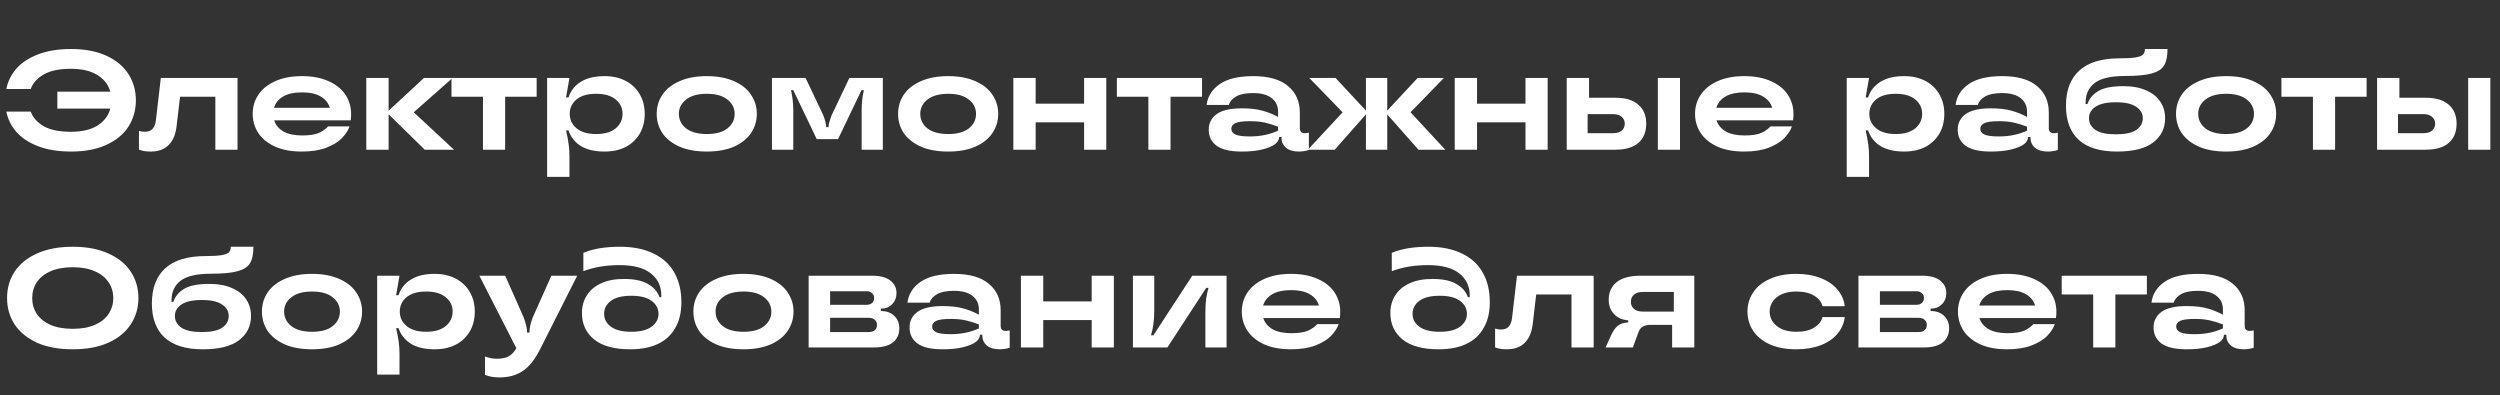
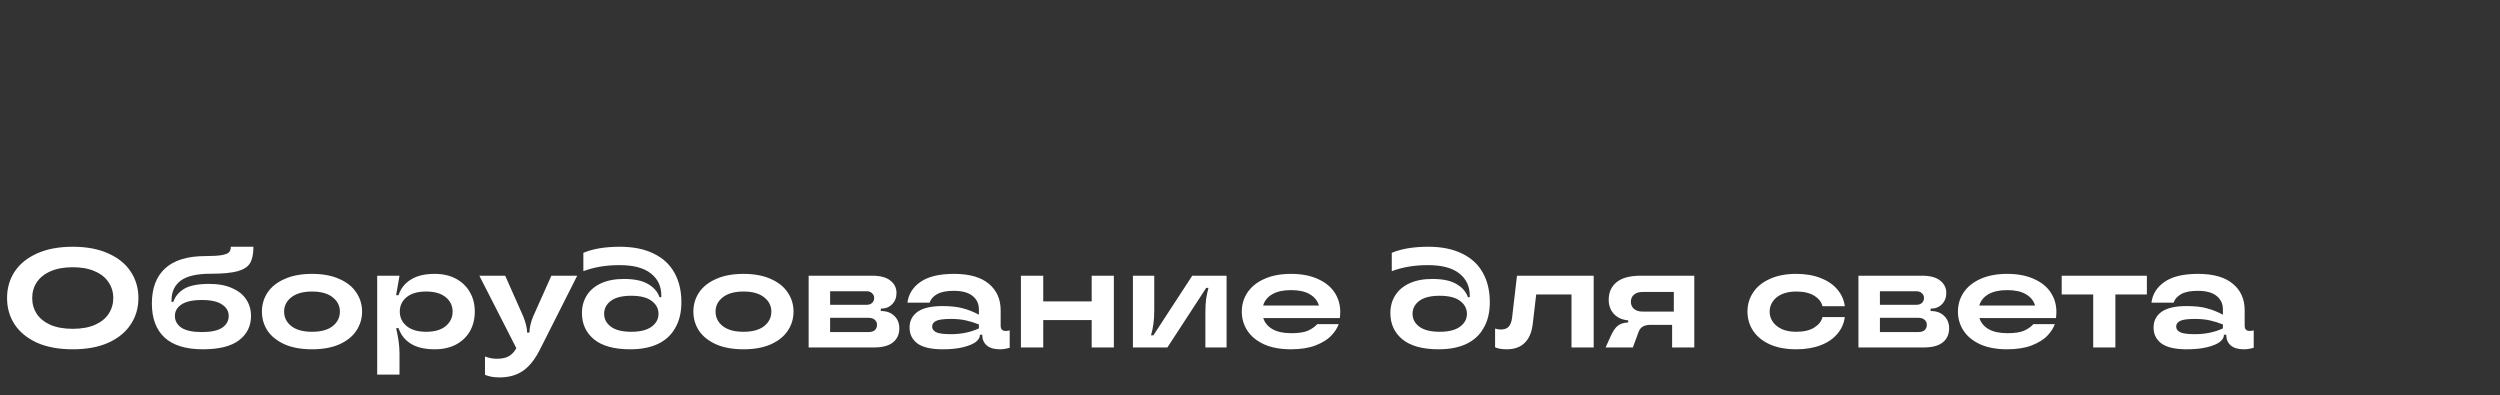
<svg xmlns="http://www.w3.org/2000/svg" width="885" height="140" viewBox="0 0 885 140" fill="none">
  <rect x="0" y="0" width="885" height="140" fill="#333333" stroke="none" />
-   <path d="M25.15 17.35C30.017 17.35 34.167 18.133 37.6 19.7C41.067 21.267 43.683 23.433 45.45 26.2C47.217 28.933 48.1 32.033 48.1 35.5C48.1 38.967 47.217 42.083 45.45 44.85C43.683 47.583 41.067 49.733 37.6 51.3C34.167 52.867 30.017 53.65 25.15 53.65C20.617 53.65 16.717 53.017 13.45 51.75C10.183 50.483 7.617 48.783 5.75 46.65C3.917 44.517 2.75 42.133 2.25 39.5H10.9C11.567 41.5 13.05 43.2 15.35 44.6C17.65 45.967 20.917 46.65 25.15 46.65C29.017 46.65 32.133 45.917 34.5 44.45C36.867 42.95 38.383 40.95 39.05 38.45H20.3V32.45H39.05C38.35 29.95 36.817 27.983 34.45 26.55C32.083 25.083 28.983 24.35 25.15 24.35C20.917 24.35 17.65 25.05 15.35 26.45C13.05 27.817 11.567 29.5 10.9 31.5H2.25C2.75 28.867 3.917 26.483 5.75 24.35C7.617 22.217 10.183 20.517 13.45 19.25C16.717 17.983 20.617 17.35 25.15 17.35ZM53.334 53.65C51.601 53.65 50.217 53.417 49.184 52.95V46.3C49.817 46.533 50.484 46.65 51.184 46.65C52.451 46.65 53.384 46.317 53.984 45.65C54.617 44.95 55.017 43.933 55.184 42.6L56.934 27.6H84.084V53H76.234V34.25H63.734L62.534 44.5C62.201 47.533 61.251 49.817 59.684 51.35C58.151 52.883 56.034 53.65 53.334 53.65ZM124.301 40.4C124.301 41.1 124.251 41.833 124.151 42.6H97.051C97.585 44.267 98.684 45.583 100.351 46.55C102.018 47.483 104.218 47.95 106.951 47.95C109.551 47.95 111.535 47.65 112.901 47.05C114.268 46.417 115.351 45.65 116.151 44.75H123.751C123.251 46.15 122.351 47.533 121.051 48.9C119.751 50.233 117.901 51.367 115.501 52.3C113.135 53.2 110.235 53.65 106.801 53.65C103.135 53.65 99.984 53.067 97.351 51.9C94.751 50.7 92.784 49.1 91.451 47.1C90.118 45.067 89.451 42.8 89.451 40.3C89.451 37.8 90.118 35.55 91.451 33.55C92.818 31.517 94.801 29.917 97.401 28.75C100.035 27.55 103.201 26.95 106.901 26.95C110.568 26.95 113.718 27.55 116.351 28.75C118.985 29.917 120.968 31.517 122.301 33.55C123.635 35.583 124.301 37.867 124.301 40.4ZM106.901 32.7C104.135 32.7 101.918 33.183 100.251 34.15C98.585 35.117 97.501 36.45 97.001 38.15H116.751C116.251 36.45 115.168 35.117 113.501 34.15C111.868 33.183 109.668 32.7 106.901 32.7ZM146.468 39.75L160.718 53H150.368L137.568 40.45V53H129.668V27.6H137.568V39.2L150.068 27.6H160.218L146.468 39.75ZM178.823 53H170.973V34.25H159.823V27.6H189.973V34.25H178.823V53ZM193.682 62.6V27.6H201.582L200.382 34.5H201.232C202.032 32.1 203.499 30.25 205.632 28.95C207.765 27.617 210.565 26.95 214.032 26.95C216.899 26.95 219.399 27.517 221.532 28.65C223.665 29.783 225.315 31.367 226.482 33.4C227.649 35.4 228.232 37.7 228.232 40.3C228.232 42.933 227.649 45.267 226.482 47.3C225.315 49.3 223.665 50.867 221.532 52C219.399 53.1 216.899 53.65 214.032 53.65C210.565 53.65 207.765 53 205.632 51.7C203.499 50.367 202.032 48.517 201.232 46.15H200.382C200.782 47.883 201.082 49.467 201.282 50.9C201.482 52.3 201.582 53.767 201.582 55.3V62.6H193.682ZM211.032 47.45C213.999 47.45 216.299 46.783 217.932 45.45C219.565 44.083 220.382 42.367 220.382 40.3C220.382 38.233 219.565 36.533 217.932 35.2C216.299 33.867 213.999 33.2 211.032 33.2C208.032 33.2 205.715 33.867 204.082 35.2C202.482 36.533 201.682 38.233 201.682 40.3C201.682 42.367 202.499 44.083 204.132 45.45C205.765 46.783 208.065 47.45 211.032 47.45ZM250.219 53.65C246.419 53.65 243.185 53.067 240.519 51.9C237.852 50.7 235.835 49.1 234.469 47.1C233.135 45.067 232.469 42.8 232.469 40.3C232.469 37.8 233.135 35.55 234.469 33.55C235.835 31.517 237.852 29.917 240.519 28.75C243.185 27.55 246.419 26.95 250.219 26.95C253.985 26.95 257.202 27.55 259.869 28.75C262.535 29.917 264.535 31.517 265.869 33.55C267.235 35.55 267.919 37.8 267.919 40.3C267.919 42.8 267.235 45.067 265.869 47.1C264.535 49.1 262.535 50.7 259.869 51.9C257.202 53.067 253.985 53.65 250.219 53.65ZM250.219 47.45C253.385 47.45 255.819 46.783 257.519 45.45C259.219 44.083 260.069 42.367 260.069 40.3C260.069 38.267 259.219 36.583 257.519 35.25C255.819 33.883 253.385 33.2 250.219 33.2C247.052 33.2 244.602 33.883 242.869 35.25C241.169 36.583 240.319 38.267 240.319 40.3C240.319 42.367 241.169 44.083 242.869 45.45C244.602 46.783 247.052 47.45 250.219 47.45ZM273.272 53V27.6H285.172L291.422 40.75C292.122 42.583 292.472 43.933 292.472 44.8V45H293.322V44.8C293.322 44.033 293.689 42.683 294.422 40.75L300.672 27.6H312.522V53H305.022V39.15C305.022 36.45 305.289 34.033 305.822 31.9H304.972L296.672 49.25H289.122L280.822 31.9H280.022C280.555 34.267 280.822 36.683 280.822 39.15V53H273.272ZM335.668 53.65C331.868 53.65 328.635 53.067 325.968 51.9C323.301 50.7 321.285 49.1 319.918 47.1C318.585 45.067 317.918 42.8 317.918 40.3C317.918 37.8 318.585 35.55 319.918 33.55C321.285 31.517 323.301 29.917 325.968 28.75C328.635 27.55 331.868 26.95 335.668 26.95C339.435 26.95 342.651 27.55 345.318 28.75C347.985 29.917 349.985 31.517 351.318 33.55C352.685 35.55 353.368 37.8 353.368 40.3C353.368 42.8 352.685 45.067 351.318 47.1C349.985 49.1 347.985 50.7 345.318 51.9C342.651 53.067 339.435 53.65 335.668 53.65ZM335.668 47.45C338.835 47.45 341.268 46.783 342.968 45.45C344.668 44.083 345.518 42.367 345.518 40.3C345.518 38.267 344.668 36.583 342.968 35.25C341.268 33.883 338.835 33.2 335.668 33.2C332.501 33.2 330.051 33.883 328.318 35.25C326.618 36.583 325.768 38.267 325.768 40.3C325.768 42.367 326.618 44.083 328.318 45.45C330.051 46.783 332.501 47.45 335.668 47.45ZM383.771 36.7V27.6H391.621V53H383.771V43.3H366.621V53H358.721V27.6H366.621V36.7H383.771ZM414.37 53H406.52V34.25H395.37V27.6H425.52V34.25H414.37V53ZM439.591 53.65C435.557 53.65 432.591 52.967 430.691 51.6C428.824 50.2 427.891 48.317 427.891 45.95C427.891 43.617 428.824 41.767 430.691 40.4C432.591 39.033 435.557 38.35 439.591 38.35C442.491 38.35 444.891 38.617 446.791 39.15C448.691 39.65 450.574 40.4 452.441 41.4V39.55C452.441 37.55 451.691 35.95 450.191 34.75C448.691 33.55 446.474 32.95 443.541 32.95C440.974 32.95 438.991 33.35 437.591 34.15C436.224 34.95 435.357 35.95 434.991 37.15H427.141C427.507 34.15 429.041 31.7 431.741 29.8C434.474 27.9 438.441 26.95 443.641 26.95C449.074 26.95 453.174 28.117 455.941 30.45C458.741 32.75 460.141 35.883 460.141 39.85V45.25C460.141 45.917 460.291 46.4 460.591 46.7C460.891 47 461.341 47.15 461.941 47.15C462.441 47.15 462.907 47.083 463.341 46.95V53.1C462.141 53.467 460.974 53.65 459.841 53.65C457.841 53.65 456.307 53.2 455.241 52.3C454.174 51.367 453.641 50.167 453.641 48.7V48.5H452.791V48.65C452.791 49.483 452.307 50.283 451.341 51.05C450.374 51.783 448.891 52.4 446.891 52.9C444.924 53.4 442.491 53.65 439.591 53.65ZM442.541 48.3C446.174 48.3 449.474 47.617 452.441 46.25V44.85C450.841 44.217 449.274 43.733 447.741 43.4C446.241 43.067 444.507 42.9 442.541 42.9C440.007 42.9 438.257 43.133 437.291 43.6C436.357 44.067 435.891 44.733 435.891 45.6C435.891 46.467 436.357 47.133 437.291 47.6C438.224 48.067 439.974 48.3 442.541 48.3ZM499.338 39.75L511.638 53H502.138L491.088 40.5V53H483.538V40.5L472.488 53H462.988L475.288 39.75L463.488 27.6H472.788L483.538 39.15V27.6H491.088V39.15L501.838 27.6H511.138L499.338 39.75ZM540.021 36.7V27.6H547.871V53H540.021V43.3H522.871V53H514.971V27.6H522.871V36.7H540.021ZM571.72 34.6C575.386 34.6 578.136 35.417 579.97 37.05C581.836 38.65 582.77 40.9 582.77 43.8C582.77 46.7 581.836 48.967 579.97 50.6C578.136 52.2 575.386 53 571.72 53H554.62V27.6H562.52V34.6H571.72ZM586.87 53V27.6H594.72V53H586.87ZM571.02 47.15C572.353 47.15 573.37 46.85 574.07 46.25C574.803 45.617 575.17 44.8 575.17 43.8C575.17 42.767 574.803 41.95 574.07 41.35C573.37 40.717 572.353 40.4 571.02 40.4H562.02V47.15H571.02ZM634.897 40.4C634.897 41.1 634.847 41.833 634.747 42.6H607.647C608.18 44.267 609.28 45.583 610.947 46.55C612.614 47.483 614.814 47.95 617.547 47.95C620.147 47.95 622.13 47.65 623.497 47.05C624.864 46.417 625.947 45.65 626.747 44.75H634.347C633.847 46.15 632.947 47.533 631.647 48.9C630.347 50.233 628.497 51.367 626.097 52.3C623.73 53.2 620.83 53.65 617.397 53.65C613.73 53.65 610.58 53.067 607.947 51.9C605.347 50.7 603.38 49.1 602.047 47.1C600.714 45.067 600.047 42.8 600.047 40.3C600.047 37.8 600.714 35.55 602.047 33.55C603.414 31.517 605.397 29.917 607.997 28.75C610.63 27.55 613.797 26.95 617.497 26.95C621.164 26.95 624.314 27.55 626.947 28.75C629.58 29.917 631.564 31.517 632.897 33.55C634.23 35.583 634.897 37.867 634.897 40.4ZM617.497 32.7C614.73 32.7 612.514 33.183 610.847 34.15C609.18 35.117 608.097 36.45 607.597 38.15H627.347C626.847 36.45 625.764 35.117 624.097 34.15C622.464 33.183 620.264 32.7 617.497 32.7ZM653.741 62.6V27.6H661.641L660.441 34.5H661.291C662.091 32.1 663.557 30.25 665.691 28.95C667.824 27.617 670.624 26.95 674.091 26.95C676.957 26.95 679.457 27.517 681.591 28.65C683.724 29.783 685.374 31.367 686.541 33.4C687.707 35.4 688.291 37.7 688.291 40.3C688.291 42.933 687.707 45.267 686.541 47.3C685.374 49.3 683.724 50.867 681.591 52C679.457 53.1 676.957 53.65 674.091 53.65C670.624 53.65 667.824 53 665.691 51.7C663.557 50.367 662.091 48.517 661.291 46.15H660.441C660.841 47.883 661.141 49.467 661.341 50.9C661.541 52.3 661.641 53.767 661.641 55.3V62.6H653.741ZM671.091 47.45C674.057 47.45 676.357 46.783 677.991 45.45C679.624 44.083 680.441 42.367 680.441 40.3C680.441 38.233 679.624 36.533 677.991 35.2C676.357 33.867 674.057 33.2 671.091 33.2C668.091 33.2 665.774 33.867 664.141 35.2C662.541 36.533 661.741 38.233 661.741 40.3C661.741 42.367 662.557 44.083 664.191 45.45C665.824 46.783 668.124 47.45 671.091 47.45ZM704.727 53.65C700.694 53.65 697.727 52.967 695.827 51.6C693.961 50.2 693.027 48.317 693.027 45.95C693.027 43.617 693.961 41.767 695.827 40.4C697.727 39.033 700.694 38.35 704.727 38.35C707.627 38.35 710.027 38.617 711.927 39.15C713.827 39.65 715.711 40.4 717.577 41.4V39.55C717.577 37.55 716.827 35.95 715.327 34.75C713.827 33.55 711.611 32.95 708.677 32.95C706.111 32.95 704.127 33.35 702.727 34.15C701.361 34.95 700.494 35.95 700.127 37.15H692.277C692.644 34.15 694.177 31.7 696.877 29.8C699.611 27.9 703.577 26.95 708.777 26.95C714.211 26.95 718.311 28.117 721.077 30.45C723.877 32.75 725.277 35.883 725.277 39.85V45.25C725.277 45.917 725.427 46.4 725.727 46.7C726.027 47 726.477 47.15 727.077 47.15C727.577 47.15 728.044 47.083 728.477 46.95V53.1C727.277 53.467 726.111 53.65 724.977 53.65C722.977 53.65 721.444 53.2 720.377 52.3C719.311 51.367 718.777 50.167 718.777 48.7V48.5H717.927V48.65C717.927 49.483 717.444 50.283 716.477 51.05C715.511 51.783 714.027 52.4 712.027 52.9C710.061 53.4 707.627 53.65 704.727 53.65ZM707.677 48.3C711.311 48.3 714.611 47.617 717.577 46.25V44.85C715.977 44.217 714.411 43.733 712.877 43.4C711.377 43.067 709.644 42.9 707.677 42.9C705.144 42.9 703.394 43.133 702.427 43.6C701.494 44.067 701.027 44.733 701.027 45.6C701.027 46.467 701.494 47.133 702.427 47.6C703.361 48.067 705.111 48.3 707.677 48.3ZM749.402 53.65C743.402 53.65 738.885 52.267 735.852 49.5C732.852 46.7 731.352 42.683 731.352 37.45C731.352 32.017 732.918 27.867 736.052 25C739.218 22.1 743.985 20.65 750.352 20.65C752.952 20.65 754.885 20.533 756.152 20.3C757.418 20.067 758.252 19.733 758.652 19.3C759.085 18.833 759.302 18.183 759.302 17.35H767.302C767.302 19.883 766.902 21.817 766.102 23.15C765.335 24.45 763.885 25.4 761.752 26C759.618 26.6 756.435 26.9 752.202 26.9C747.302 26.9 743.752 27.717 741.552 29.35C739.385 30.983 738.302 33.333 738.302 36.4V36.85H738.952C739.618 34.883 740.918 33.333 742.852 32.2C744.785 31.067 747.735 30.5 751.702 30.5C754.868 30.5 757.552 31 759.752 32C761.985 32.967 763.652 34.3 764.752 36C765.885 37.7 766.452 39.65 766.452 41.85C766.452 45.417 765.035 48.283 762.202 50.45C759.402 52.583 755.135 53.65 749.402 53.65ZM749.052 47.55C752.318 47.55 754.718 47.033 756.252 46C757.785 44.933 758.552 43.55 758.552 41.85C758.552 40.183 757.768 38.833 756.202 37.8C754.668 36.733 752.285 36.2 749.052 36.2C745.785 36.2 743.368 36.733 741.802 37.8C740.268 38.833 739.502 40.183 739.502 41.85C739.502 43.55 740.268 44.933 741.802 46C743.368 47.033 745.785 47.55 749.052 47.55ZM788.061 53.65C784.261 53.65 781.027 53.067 778.361 51.9C775.694 50.7 773.677 49.1 772.311 47.1C770.977 45.067 770.311 42.8 770.311 40.3C770.311 37.8 770.977 35.55 772.311 33.55C773.677 31.517 775.694 29.917 778.361 28.75C781.027 27.55 784.261 26.95 788.061 26.95C791.827 26.95 795.044 27.55 797.711 28.75C800.377 29.917 802.377 31.517 803.711 33.55C805.077 35.55 805.761 37.8 805.761 40.3C805.761 42.8 805.077 45.067 803.711 47.1C802.377 49.1 800.377 50.7 797.711 51.9C795.044 53.067 791.827 53.65 788.061 53.65ZM788.061 47.45C791.227 47.45 793.661 46.783 795.361 45.45C797.061 44.083 797.911 42.367 797.911 40.3C797.911 38.267 797.061 36.583 795.361 35.25C793.661 33.883 791.227 33.2 788.061 33.2C784.894 33.2 782.444 33.883 780.711 35.25C779.011 36.583 778.161 38.267 778.161 40.3C778.161 42.367 779.011 44.083 780.711 45.45C782.444 46.783 784.894 47.45 788.061 47.45ZM826.625 53H818.775V34.25H807.625V27.6H837.775V34.25H826.625V53ZM858.585 34.6C862.251 34.6 865.001 35.417 866.835 37.05C868.701 38.65 869.635 40.9 869.635 43.8C869.635 46.7 868.701 48.967 866.835 50.6C865.001 52.2 862.251 53 858.585 53H841.485V27.6H849.385V34.6H858.585ZM873.735 53V27.6H881.585V53H873.735ZM857.885 47.15C859.218 47.15 860.235 46.85 860.935 46.25C861.668 45.617 862.035 44.8 862.035 43.8C862.035 42.767 861.668 41.95 860.935 41.35C860.235 40.717 859.218 40.4 857.885 40.4H848.885V47.15H857.885Z" fill="white" />
  <path d="M25.75 123.65C20.783 123.65 16.55 122.867 13.05 121.3C9.583 119.7 6.95 117.533 5.15 114.8C3.383 112.067 2.5 108.967 2.5 105.5C2.5 102.033 3.383 98.933 5.15 96.2C6.95 93.467 9.583 91.317 13.05 89.75C16.55 88.15 20.783 87.35 25.75 87.35C30.717 87.35 34.933 88.15 38.4 89.75C41.9 91.317 44.533 93.467 46.3 96.2C48.1 98.933 49 102.033 49 105.5C49 108.967 48.1 112.067 46.3 114.8C44.533 117.533 41.9 119.7 38.4 121.3C34.933 122.867 30.717 123.65 25.75 123.65ZM25.75 116.4C28.85 116.4 31.467 115.933 33.6 115C35.767 114.033 37.383 112.733 38.45 111.1C39.55 109.433 40.1 107.567 40.1 105.5C40.1 103.433 39.55 101.583 38.45 99.95C37.383 98.283 35.767 96.983 33.6 96.05C31.467 95.083 28.85 94.6 25.75 94.6C22.65 94.6 20.017 95.083 17.85 96.05C15.717 96.983 14.1 98.283 13 99.95C11.933 101.583 11.4 103.433 11.4 105.5C11.4 107.567 11.933 109.433 13 111.1C14.1 112.733 15.717 114.033 17.85 115C20.017 115.933 22.65 116.4 25.75 116.4ZM71.814 123.65C65.814 123.65 61.297 122.267 58.264 119.5C55.264 116.7 53.764 112.683 53.764 107.45C53.764 102.017 55.33 97.867 58.464 95C61.63 92.1 66.397 90.65 72.764 90.65C75.364 90.65 77.297 90.533 78.564 90.3C79.83 90.067 80.664 89.733 81.064 89.3C81.497 88.833 81.714 88.183 81.714 87.35H89.714C89.714 89.883 89.314 91.817 88.514 93.15C87.747 94.45 86.297 95.4 84.164 96C82.03 96.6 78.847 96.9 74.614 96.9C69.714 96.9 66.164 97.717 63.964 99.35C61.797 100.983 60.714 103.333 60.714 106.4V106.85H61.364C62.03 104.883 63.33 103.333 65.264 102.2C67.197 101.067 70.147 100.5 74.114 100.5C77.28 100.5 79.964 101 82.164 102C84.397 102.967 86.064 104.3 87.164 106C88.297 107.7 88.864 109.65 88.864 111.85C88.864 115.417 87.447 118.283 84.614 120.45C81.814 122.583 77.547 123.65 71.814 123.65ZM71.464 117.55C74.73 117.55 77.13 117.033 78.664 116C80.197 114.933 80.964 113.55 80.964 111.85C80.964 110.183 80.18 108.833 78.614 107.8C77.08 106.733 74.697 106.2 71.464 106.2C68.197 106.2 65.78 106.733 64.214 107.8C62.68 108.833 61.914 110.183 61.914 111.85C61.914 113.55 62.68 114.933 64.214 116C65.78 117.033 68.197 117.55 71.464 117.55ZM110.473 123.65C106.673 123.65 103.439 123.067 100.773 121.9C98.106 120.7 96.089 119.1 94.723 117.1C93.389 115.067 92.723 112.8 92.723 110.3C92.723 107.8 93.389 105.55 94.723 103.55C96.089 101.517 98.106 99.917 100.773 98.75C103.439 97.55 106.673 96.95 110.473 96.95C114.239 96.95 117.456 97.55 120.123 98.75C122.789 99.917 124.789 101.517 126.123 103.55C127.489 105.55 128.173 107.8 128.173 110.3C128.173 112.8 127.489 115.067 126.123 117.1C124.789 119.1 122.789 120.7 120.123 121.9C117.456 123.067 114.239 123.65 110.473 123.65ZM110.473 117.45C113.639 117.45 116.073 116.783 117.773 115.45C119.473 114.083 120.323 112.367 120.323 110.3C120.323 108.267 119.473 106.583 117.773 105.25C116.073 103.883 113.639 103.2 110.473 103.2C107.306 103.2 104.856 103.883 103.123 105.25C101.423 106.583 100.573 108.267 100.573 110.3C100.573 112.367 101.423 114.083 103.123 115.45C104.856 116.783 107.306 117.45 110.473 117.45ZM133.526 132.6V97.6H141.426L140.226 104.5H141.076C141.876 102.1 143.342 100.25 145.476 98.95C147.609 97.617 150.409 96.95 153.876 96.95C156.742 96.95 159.242 97.517 161.376 98.65C163.509 99.783 165.159 101.367 166.326 103.4C167.492 105.4 168.076 107.7 168.076 110.3C168.076 112.933 167.492 115.267 166.326 117.3C165.159 119.3 163.509 120.867 161.376 122C159.242 123.1 156.742 123.65 153.876 123.65C150.409 123.65 147.609 123 145.476 121.7C143.342 120.367 141.876 118.517 141.076 116.15H140.226C140.626 117.883 140.926 119.467 141.126 120.9C141.326 122.3 141.426 123.767 141.426 125.3V132.6H133.526ZM150.876 117.45C153.842 117.45 156.142 116.783 157.776 115.45C159.409 114.083 160.226 112.367 160.226 110.3C160.226 108.233 159.409 106.533 157.776 105.2C156.142 103.867 153.842 103.2 150.876 103.2C147.876 103.2 145.559 103.867 143.926 105.2C142.326 106.533 141.526 108.233 141.526 110.3C141.526 112.367 142.342 114.083 143.976 115.45C145.609 116.783 147.909 117.45 150.876 117.45ZM195.186 97.6H204.336L191.386 123.25C189.553 126.983 187.503 129.633 185.236 131.2C182.969 132.8 180.186 133.6 176.886 133.6C175.853 133.6 174.936 133.533 174.136 133.4C173.369 133.267 172.553 133.033 171.686 132.7V126.2C173.053 126.733 174.453 127 175.886 127C177.586 127 178.969 126.717 180.036 126.15C181.103 125.583 182.019 124.617 182.786 123.25L169.686 97.6H178.836L185.336 112.25C186.169 114.45 186.586 116.233 186.586 117.6V117.75H187.436V117.6C187.436 116.133 187.836 114.35 188.636 112.25L195.186 97.6ZM223.11 123.65C217.443 123.65 213.176 122.483 210.31 120.15C207.443 117.817 206.01 114.7 206.01 110.8C206.01 108.467 206.576 106.4 207.71 104.6C208.843 102.767 210.526 101.333 212.76 100.3C214.993 99.267 217.693 98.75 220.86 98.75C224.56 98.75 227.41 99.35 229.41 100.55C231.443 101.717 232.793 103.267 233.46 105.2H234.11V104.65C234.11 101.35 232.876 98.733 230.41 96.8C227.943 94.833 224.243 93.85 219.31 93.85C214.543 93.85 210.276 94.567 206.51 96V89.5C209.91 88.067 214.226 87.35 219.46 87.35C224.126 87.35 228.093 88.15 231.36 89.75C234.626 91.317 237.076 93.567 238.71 96.5C240.376 99.433 241.21 102.917 241.21 106.95C241.21 110.65 240.46 113.733 238.96 116.2C237.626 118.6 235.61 120.45 232.91 121.75C230.243 123.017 226.976 123.65 223.11 123.65ZM223.46 117.45C226.626 117.45 229.026 116.85 230.66 115.65C232.293 114.45 233.11 112.933 233.11 111.1C233.11 109.233 232.293 107.7 230.66 106.5C229.06 105.3 226.66 104.7 223.46 104.7C220.26 104.7 217.86 105.3 216.26 106.5C214.66 107.7 213.86 109.233 213.86 111.1C213.86 112.933 214.66 114.45 216.26 115.65C217.893 116.85 220.293 117.45 223.46 117.45ZM263.207 123.65C259.407 123.65 256.174 123.067 253.507 121.9C250.84 120.7 248.824 119.1 247.457 117.1C246.124 115.067 245.457 112.8 245.457 110.3C245.457 107.8 246.124 105.55 247.457 103.55C248.824 101.517 250.84 99.917 253.507 98.75C256.174 97.55 259.407 96.95 263.207 96.95C266.974 96.95 270.19 97.55 272.857 98.75C275.524 99.917 277.524 101.517 278.857 103.55C280.224 105.55 280.907 107.8 280.907 110.3C280.907 112.8 280.224 115.067 278.857 117.1C277.524 119.1 275.524 120.7 272.857 121.9C270.19 123.067 266.974 123.65 263.207 123.65ZM263.207 117.45C266.374 117.45 268.807 116.783 270.507 115.45C272.207 114.083 273.057 112.367 273.057 110.3C273.057 108.267 272.207 106.583 270.507 105.25C268.807 103.883 266.374 103.2 263.207 103.2C260.04 103.2 257.59 103.883 255.857 105.25C254.157 106.583 253.307 108.267 253.307 110.3C253.307 112.367 254.157 114.083 255.857 115.45C257.59 116.783 260.04 117.45 263.207 117.45ZM311.86 110.1C313.827 110.1 315.393 110.667 316.56 111.8C317.76 112.933 318.36 114.4 318.36 116.2C318.36 118.333 317.61 120 316.11 121.2C314.643 122.4 312.393 123 309.36 123H286.26V97.6H308.81C311.61 97.6 313.727 98.167 315.16 99.3C316.627 100.433 317.36 101.9 317.36 103.7C317.36 105.333 316.843 106.667 315.81 107.7C314.81 108.733 313.51 109.25 311.91 109.25H311.81V110.1H311.86ZM293.86 103.1V107.9H306.76C307.593 107.9 308.243 107.683 308.71 107.25C309.21 106.783 309.46 106.2 309.46 105.5C309.46 104.8 309.21 104.233 308.71 103.8C308.243 103.333 307.593 103.1 306.76 103.1H293.86ZM307.41 117.55C308.41 117.55 309.16 117.333 309.66 116.9C310.193 116.433 310.46 115.8 310.46 115C310.46 114.233 310.193 113.633 309.66 113.2C309.16 112.733 308.41 112.5 307.41 112.5H293.86V117.55H307.41ZM333.682 123.65C329.649 123.65 326.682 122.967 324.782 121.6C322.916 120.2 321.982 118.317 321.982 115.95C321.982 113.617 322.916 111.767 324.782 110.4C326.682 109.033 329.649 108.35 333.682 108.35C336.582 108.35 338.982 108.617 340.882 109.15C342.782 109.65 344.666 110.4 346.532 111.4V109.55C346.532 107.55 345.782 105.95 344.282 104.75C342.782 103.55 340.566 102.95 337.632 102.95C335.066 102.95 333.082 103.35 331.682 104.15C330.316 104.95 329.449 105.95 329.082 107.15H321.232C321.599 104.15 323.132 101.7 325.832 99.8C328.566 97.9 332.532 96.95 337.732 96.95C343.166 96.95 347.266 98.117 350.032 100.45C352.832 102.75 354.232 105.883 354.232 109.85V115.25C354.232 115.917 354.382 116.4 354.682 116.7C354.982 117 355.432 117.15 356.032 117.15C356.532 117.15 356.999 117.083 357.432 116.95V123.1C356.232 123.467 355.066 123.65 353.932 123.65C351.932 123.65 350.399 123.2 349.332 122.3C348.266 121.367 347.732 120.167 347.732 118.7V118.5H346.882V118.65C346.882 119.483 346.399 120.283 345.432 121.05C344.466 121.783 342.982 122.4 340.982 122.9C339.016 123.4 336.582 123.65 333.682 123.65ZM336.632 118.3C340.266 118.3 343.566 117.617 346.532 116.25V114.85C344.932 114.217 343.366 113.733 341.832 113.4C340.332 113.067 338.599 112.9 336.632 112.9C334.099 112.9 332.349 113.133 331.382 113.6C330.449 114.067 329.982 114.733 329.982 115.6C329.982 116.467 330.449 117.133 331.382 117.6C332.316 118.067 334.066 118.3 336.632 118.3ZM386.457 106.7V97.6H394.307V123H386.457V113.3H369.307V123H361.407V97.6H369.307V106.7H386.457ZM401.055 123V97.6H408.605V109.8C408.605 111.733 408.505 113.367 408.305 114.7C408.138 116 407.855 117.333 407.455 118.7H408.305L422.055 97.6H434.205V123H426.705V110.85C426.705 108.85 426.788 107.2 426.955 105.9C427.155 104.567 427.438 103.233 427.805 101.9H427.005L413.255 123H401.055ZM474.448 110.4C474.448 111.1 474.398 111.833 474.298 112.6H447.198C447.731 114.267 448.831 115.583 450.498 116.55C452.164 117.483 454.364 117.95 457.098 117.95C459.698 117.95 461.681 117.65 463.048 117.05C464.414 116.417 465.498 115.65 466.298 114.75H473.898C473.398 116.15 472.498 117.533 471.198 118.9C469.898 120.233 468.048 121.367 465.648 122.3C463.281 123.2 460.381 123.65 456.948 123.65C453.281 123.65 450.131 123.067 447.498 121.9C444.898 120.7 442.931 119.1 441.598 117.1C440.264 115.067 439.598 112.8 439.598 110.3C439.598 107.8 440.264 105.55 441.598 103.55C442.964 101.517 444.948 99.917 447.548 98.75C450.181 97.55 453.348 96.95 457.048 96.95C460.714 96.95 463.864 97.55 466.498 98.75C469.131 99.917 471.114 101.517 472.448 103.55C473.781 105.583 474.448 107.867 474.448 110.4ZM457.048 102.7C454.281 102.7 452.064 103.183 450.398 104.15C448.731 105.117 447.648 106.45 447.148 108.15H466.898C466.398 106.45 465.314 105.117 463.648 104.15C462.014 103.183 459.814 102.7 457.048 102.7ZM509.291 123.65C503.625 123.65 499.358 122.483 496.491 120.15C493.625 117.817 492.191 114.7 492.191 110.8C492.191 108.467 492.758 106.4 493.891 104.6C495.025 102.767 496.708 101.333 498.941 100.3C501.175 99.267 503.875 98.75 507.041 98.75C510.741 98.75 513.591 99.35 515.591 100.55C517.625 101.717 518.975 103.267 519.641 105.2H520.291V104.65C520.291 101.35 519.058 98.733 516.591 96.8C514.125 94.833 510.425 93.85 505.491 93.85C500.725 93.85 496.458 94.567 492.691 96V89.5C496.091 88.067 500.408 87.35 505.641 87.35C510.308 87.35 514.275 88.15 517.541 89.75C520.808 91.317 523.258 93.567 524.891 96.5C526.558 99.433 527.391 102.917 527.391 106.95C527.391 110.65 526.641 113.733 525.141 116.2C523.808 118.6 521.791 120.45 519.091 121.75C516.425 123.017 513.158 123.65 509.291 123.65ZM509.641 117.45C512.808 117.45 515.208 116.85 516.841 115.65C518.475 114.45 519.291 112.933 519.291 111.1C519.291 109.233 518.475 107.7 516.841 106.5C515.241 105.3 512.841 104.7 509.641 104.7C506.441 104.7 504.041 105.3 502.441 106.5C500.841 107.7 500.041 109.233 500.041 111.1C500.041 112.933 500.841 114.45 502.441 115.65C504.075 116.85 506.475 117.45 509.641 117.45ZM533.412 123.65C531.679 123.65 530.295 123.417 529.262 122.95V116.3C529.895 116.533 530.562 116.65 531.262 116.65C532.529 116.65 533.462 116.317 534.062 115.65C534.695 114.95 535.095 113.933 535.262 112.6L537.012 97.6H564.162V123H556.312V104.25H543.812L542.612 114.5C542.279 117.533 541.329 119.817 539.762 121.35C538.229 122.883 536.112 123.65 533.412 123.65ZM599.779 97.6V123H591.929V115H584.279C583.179 115 582.279 115.2 581.579 115.6C580.913 115.967 580.413 116.583 580.079 117.45L578.029 123H568.379L570.279 118.8C571.046 117.133 571.863 115.967 572.729 115.3C573.596 114.6 574.813 114.217 576.379 114.15V113.4C574.279 113.233 572.596 112.483 571.329 111.15C570.096 109.783 569.479 108.117 569.479 106.15C569.479 103.483 570.413 101.4 572.279 99.9C574.146 98.367 576.996 97.6 580.829 97.6H599.779ZM592.529 110.3V103.35H581.529C580.196 103.35 579.163 103.667 578.429 104.3C577.696 104.933 577.329 105.783 577.329 106.85C577.329 107.883 577.696 108.717 578.429 109.35C579.163 109.983 580.196 110.3 581.529 110.3H592.529ZM635.852 123.65C632.218 123.65 629.102 123.067 626.502 121.9C623.902 120.7 621.935 119.1 620.602 117.1C619.268 115.067 618.602 112.8 618.602 110.3C618.602 107.8 619.268 105.55 620.602 103.55C621.935 101.517 623.902 99.917 626.502 98.75C629.102 97.55 632.218 96.95 635.852 96.95C639.152 96.95 642.052 97.45 644.552 98.45C647.052 99.417 649.018 100.767 650.452 102.5C651.918 104.233 652.785 106.2 653.052 108.4H645.152C644.818 106.933 643.852 105.7 642.252 104.7C640.685 103.7 638.552 103.2 635.852 103.2C633.885 103.2 632.185 103.517 630.752 104.15C629.352 104.783 628.285 105.65 627.552 106.75C626.818 107.817 626.452 109 626.452 110.3C626.452 111.6 626.818 112.8 627.552 113.9C628.285 114.967 629.352 115.833 630.752 116.5C632.185 117.133 633.885 117.45 635.852 117.45C638.552 117.45 640.685 116.95 642.252 115.95C643.852 114.95 644.818 113.717 645.152 112.25H653.052C652.785 114.45 651.918 116.417 650.452 118.15C649.018 119.883 647.052 121.233 644.552 122.2C642.052 123.167 639.152 123.65 635.852 123.65ZM683.491 110.1C685.458 110.1 687.024 110.667 688.191 111.8C689.391 112.933 689.991 114.4 689.991 116.2C689.991 118.333 689.241 120 687.741 121.2C686.274 122.4 684.024 123 680.991 123H657.891V97.6H680.441C683.241 97.6 685.358 98.167 686.791 99.3C688.258 100.433 688.991 101.9 688.991 103.7C688.991 105.333 688.474 106.667 687.441 107.7C686.441 108.733 685.141 109.25 683.541 109.25H683.441V110.1H683.491ZM665.491 103.1V107.9H678.391C679.224 107.9 679.874 107.683 680.341 107.25C680.841 106.783 681.091 106.2 681.091 105.5C681.091 104.8 680.841 104.233 680.341 103.8C679.874 103.333 679.224 103.1 678.391 103.1H665.491ZM679.041 117.55C680.041 117.55 680.791 117.333 681.291 116.9C681.824 116.433 682.091 115.8 682.091 115C682.091 114.233 681.824 113.633 681.291 113.2C680.791 112.733 680.041 112.5 679.041 112.5H665.491V117.55H679.041ZM727.963 110.4C727.963 111.1 727.913 111.833 727.813 112.6H700.713C701.247 114.267 702.347 115.583 704.013 116.55C705.68 117.483 707.88 117.95 710.613 117.95C713.213 117.95 715.197 117.65 716.563 117.05C717.93 116.417 719.013 115.65 719.813 114.75H727.413C726.913 116.15 726.013 117.533 724.713 118.9C723.413 120.233 721.563 121.367 719.163 122.3C716.797 123.2 713.897 123.65 710.463 123.65C706.797 123.65 703.647 123.067 701.013 121.9C698.413 120.7 696.447 119.1 695.113 117.1C693.78 115.067 693.113 112.8 693.113 110.3C693.113 107.8 693.78 105.55 695.113 103.55C696.48 101.517 698.463 99.917 701.063 98.75C703.697 97.55 706.863 96.95 710.563 96.95C714.23 96.95 717.38 97.55 720.013 98.75C722.647 99.917 724.63 101.517 725.963 103.55C727.297 105.583 727.963 107.867 727.963 110.4ZM710.563 102.7C707.797 102.7 705.58 103.183 703.913 104.15C702.247 105.117 701.163 106.45 700.663 108.15H720.413C719.913 106.45 718.83 105.117 717.163 104.15C715.53 103.183 713.33 102.7 710.563 102.7ZM748.842 123H740.992V104.25H729.842V97.6H759.992V104.25H748.842V123ZM774.063 123.65C770.03 123.65 767.063 122.967 765.163 121.6C763.297 120.2 762.363 118.317 762.363 115.95C762.363 113.617 763.297 111.767 765.163 110.4C767.063 109.033 770.03 108.35 774.063 108.35C776.963 108.35 779.363 108.617 781.263 109.15C783.163 109.65 785.047 110.4 786.913 111.4V109.55C786.913 107.55 786.163 105.95 784.663 104.75C783.163 103.55 780.947 102.95 778.013 102.95C775.447 102.95 773.463 103.35 772.063 104.15C770.697 104.95 769.83 105.95 769.463 107.15H761.613C761.98 104.15 763.513 101.7 766.213 99.8C768.947 97.9 772.913 96.95 778.113 96.95C783.547 96.95 787.647 98.117 790.413 100.45C793.213 102.75 794.613 105.883 794.613 109.85V115.25C794.613 115.917 794.763 116.4 795.063 116.7C795.363 117 795.813 117.15 796.413 117.15C796.913 117.15 797.38 117.083 797.813 116.95V123.1C796.613 123.467 795.447 123.65 794.313 123.65C792.313 123.65 790.78 123.2 789.713 122.3C788.647 121.367 788.113 120.167 788.113 118.7V118.5H787.263V118.65C787.263 119.483 786.78 120.283 785.813 121.05C784.847 121.783 783.363 122.4 781.363 122.9C779.397 123.4 776.963 123.65 774.063 123.65ZM777.013 118.3C780.647 118.3 783.947 117.617 786.913 116.25V114.85C785.313 114.217 783.747 113.733 782.213 113.4C780.713 113.067 778.98 112.9 777.013 112.9C774.48 112.9 772.73 113.133 771.763 113.6C770.83 114.067 770.363 114.733 770.363 115.6C770.363 116.467 770.83 117.133 771.763 117.6C772.697 118.067 774.447 118.3 777.013 118.3Z" fill="white" />
</svg>